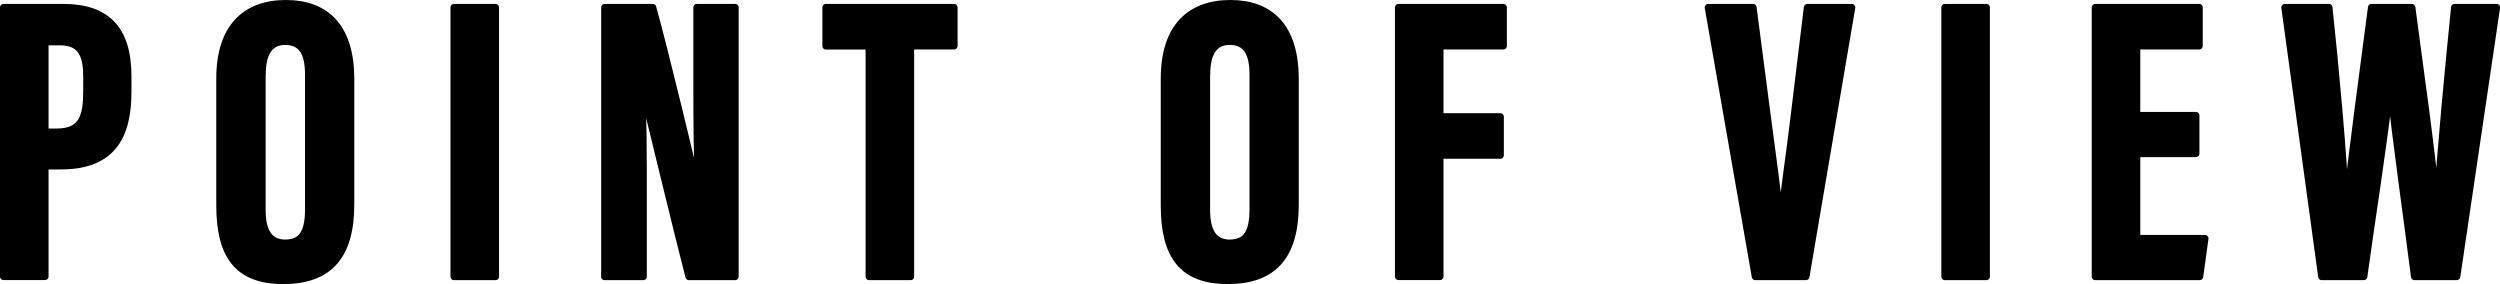
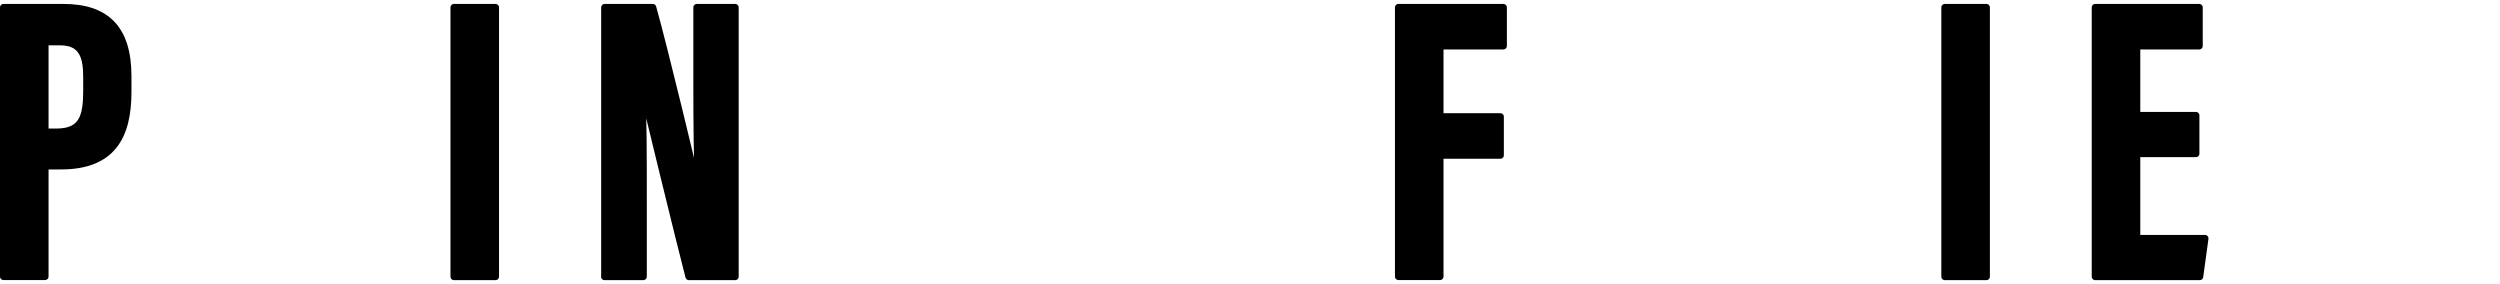
<svg xmlns="http://www.w3.org/2000/svg" id="_イヤー_2" viewBox="0 0 248.18 28.2">
  <defs>
    <style>.cls-1{stroke:#000;stroke-linecap:round;stroke-linejoin:round;stroke-width:.7px;}</style>
  </defs>
  <g id="_ザイン">
    <g>
      <path class="cls-1" d="M.35,.74H6.29c4.24,0,6.41,2.1,6.41,6.82v1.57c0,4.41-1.57,7.34-6.64,7.34h-1.59v10.98H.35V.74ZM4.47,13.11h1.13c2.57,0,3.01-1.5,3.01-4.11v-1.31c0-1.94-.35-3.54-2.64-3.54h-1.5V13.11Z" />
-       <path class="cls-1" d="M34.82,7.83v12.48c0,5.12-2.17,7.54-6.7,7.54s-6.3-2.48-6.3-7.47V7.8c0-5.12,2.58-7.45,6.56-7.45s6.44,2.34,6.44,7.48Zm-8.8-.4v13.44c0,2.22,.8,3.26,2.29,3.26,1.6,0,2.32-.97,2.32-3.32V7.4c0-2.12-.65-3.29-2.32-3.29-1.48,0-2.28,1.06-2.28,3.32Z" />
      <path class="cls-1" d="M49.19,.74V27.46h-4.12V.74h4.12Z" />
      <path class="cls-1" d="M60.03,27.46V.74h4.77c1.07,3.77,4.25,16.96,4.54,18.37h.04c-.19-3.29-.2-7.04-.2-11.43V.74h3.8V27.46h-4.59c-.84-3.19-4.4-17.84-4.67-18.97h-.04c.19,3.23,.18,6.86,.18,11.66v7.31h-3.84Z" />
-       <path class="cls-1" d="M86.28,4.57h-4.29V.74h12.72v3.82h-4.31V27.46h-4.12V4.57Z" />
-       <path class="cls-1" d="M128.58,7.83v12.48c0,5.12-2.17,7.54-6.7,7.54s-6.3-2.48-6.3-7.47V7.8c0-5.12,2.58-7.45,6.56-7.45s6.44,2.34,6.44,7.48Zm-8.8-.4v13.44c0,2.22,.8,3.26,2.29,3.26,1.6,0,2.32-.97,2.32-3.32V7.4c0-2.12-.65-3.29-2.32-3.29-1.48,0-2.28,1.06-2.28,3.32Z" />
      <path class="cls-1" d="M138.83,.74h10.41v3.82h-6.29v7.03h5.99v3.82h-5.99v12.04h-4.12V.74Z" />
-       <path class="cls-1" d="M174.25,27.46L169.58,.74h4.45l1.42,10.87c.46,3.6,1.04,7.38,1.28,10.45h.08c.24-2.9,.85-6.71,1.28-10.37l1.33-10.95h4.41l-4.55,26.72h-5.03Z" />
      <path class="cls-1" d="M197.19,.74V27.46h-4.12V.74h4.12Z" />
      <path class="cls-1" d="M217.99,15.25h-5.87v8.42h6.77l-.52,3.79h-10.37V.74h10.32v3.82h-6.2v6.9h5.87v3.79Z" />
-       <path class="cls-1" d="M230.48,27.46l-3.66-26.72h4.38c.62,5.77,1.44,14.63,1.65,19.67h.08c.61-5.66,1.73-13.82,2.49-19.67h4.01c.79,6.05,1.9,13.6,2.45,19.49h.08c.31-5.22,1.1-13.43,1.71-19.49h4.17l-3.95,26.72h-4.2c-.75-5.99-1.8-13.12-2.37-18.61h-.08c-.62,5.61-1.79,12.86-2.58,18.61h-4.17Z" />
    </g>
  </g>
</svg>